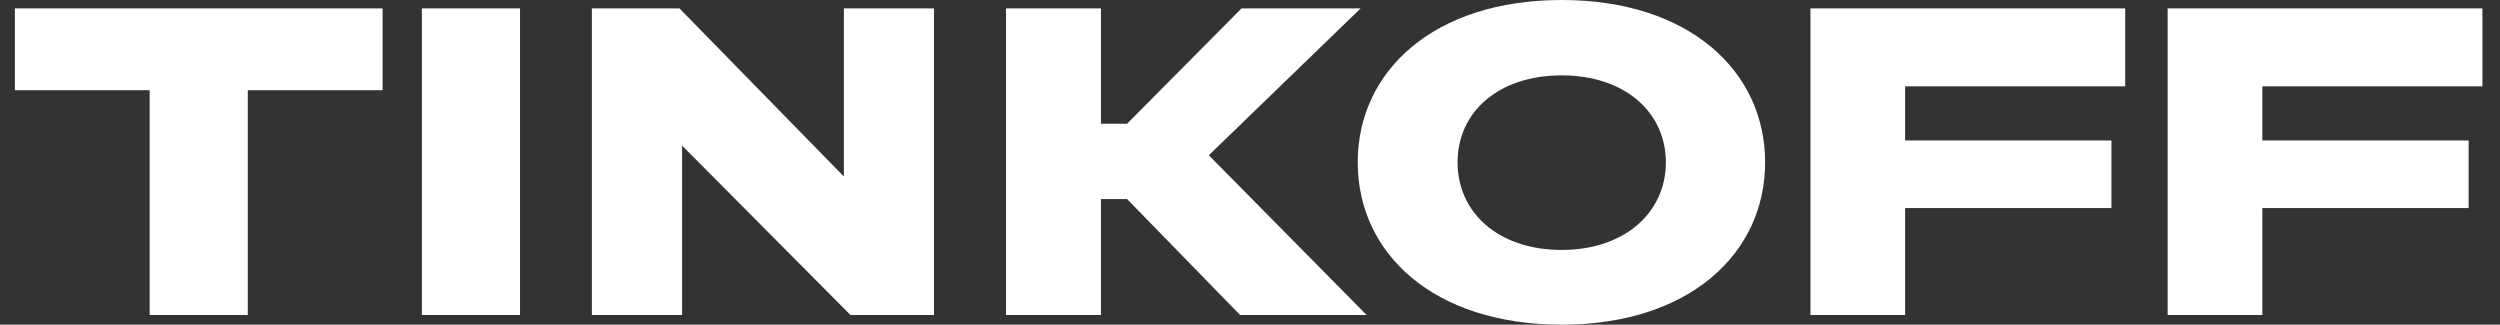
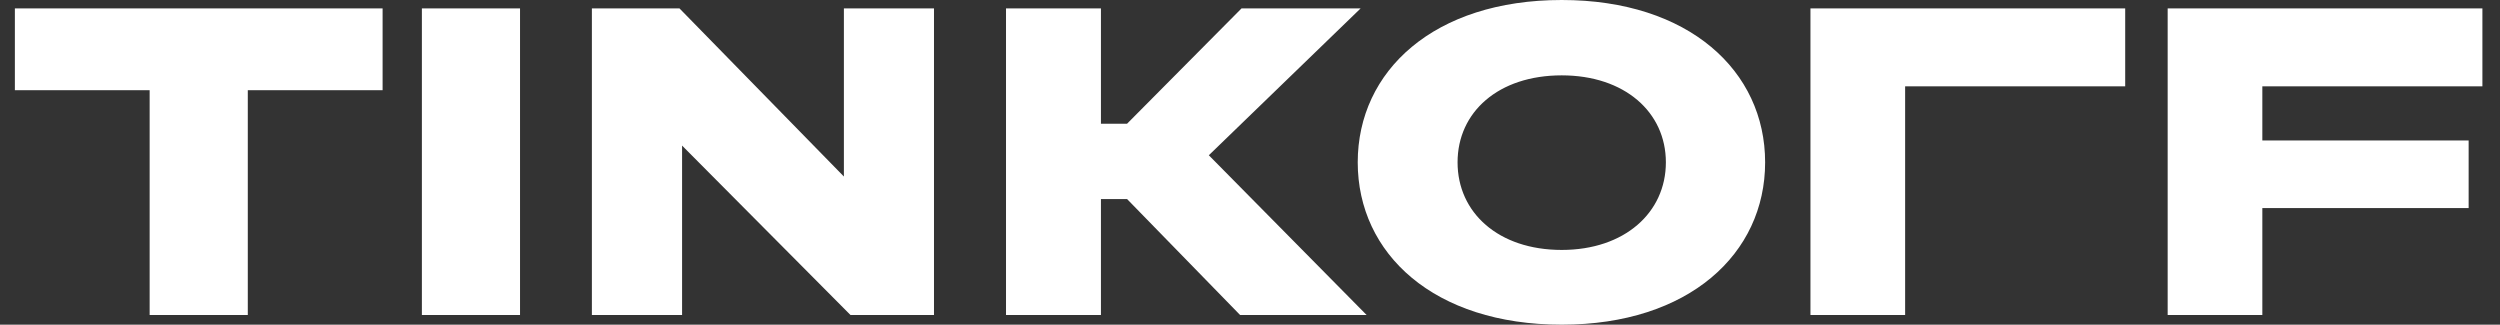
<svg xmlns="http://www.w3.org/2000/svg" width="77" height="10" viewBox="0 0 77 10" fill="none">
  <rect x="0" y="0" width="77" height="10" fill="#333333" stroke="none" />
-   <path d="M7.632 9.702V2.779H11.784V0.259H0.458V2.779H4.609V9.702H7.632ZM16.017 0.259H12.994V9.702H16.017V0.259ZM18.23 0.259V9.702H21.008V4.484L26.195 9.702H28.767V0.259H25.992V5.437L20.928 0.259H18.23ZM34.714 6.131L38.195 9.702H42.092L37.232 4.782L41.907 0.259H38.239L34.714 3.81H33.909V0.259H30.985V9.702H33.909V6.131H34.714ZM48.101 0C44.169 0 41.818 2.183 41.818 5C41.818 7.818 44.169 10 48.101 10C52.016 10 54.366 7.818 54.366 5C54.366 2.183 52.016 0 48.101 0ZM48.101 7.698C46.148 7.698 44.893 6.548 44.893 5C44.893 3.453 46.148 2.321 48.101 2.321C50.036 2.321 51.309 3.453 51.309 5C51.309 6.548 50.036 7.698 48.101 7.698ZM65.456 0.259H55.762V9.702H58.678V6.409H65.032V4.326H58.678V2.66H65.456V0.259ZM76.458 0.259H66.764V9.702H69.68V6.409H76.034V4.326H69.68V2.66H76.458V0.259Z" fill="white" />
+   <path d="M7.632 9.702V2.779H11.784V0.259H0.458V2.779H4.609V9.702H7.632ZM16.017 0.259H12.994V9.702H16.017V0.259ZM18.23 0.259V9.702H21.008V4.484L26.195 9.702H28.767V0.259H25.992V5.437L20.928 0.259H18.23ZM34.714 6.131L38.195 9.702H42.092L37.232 4.782L41.907 0.259H38.239L34.714 3.81H33.909V0.259H30.985V9.702H33.909V6.131H34.714ZM48.101 0C44.169 0 41.818 2.183 41.818 5C41.818 7.818 44.169 10 48.101 10C52.016 10 54.366 7.818 54.366 5C54.366 2.183 52.016 0 48.101 0ZM48.101 7.698C46.148 7.698 44.893 6.548 44.893 5C44.893 3.453 46.148 2.321 48.101 2.321C50.036 2.321 51.309 3.453 51.309 5C51.309 6.548 50.036 7.698 48.101 7.698ZM65.456 0.259H55.762V9.702H58.678V6.409V4.326H58.678V2.66H65.456V0.259ZM76.458 0.259H66.764V9.702H69.68V6.409H76.034V4.326H69.68V2.66H76.458V0.259Z" fill="white" />
</svg>